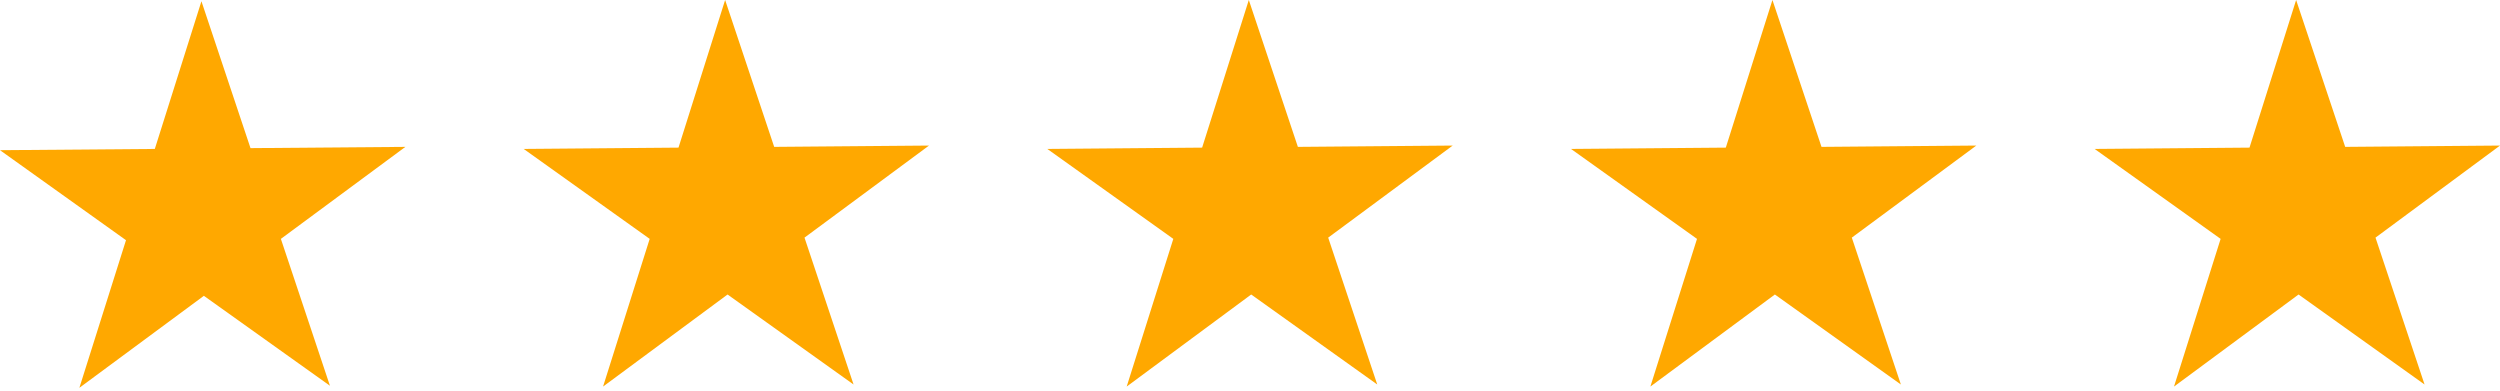
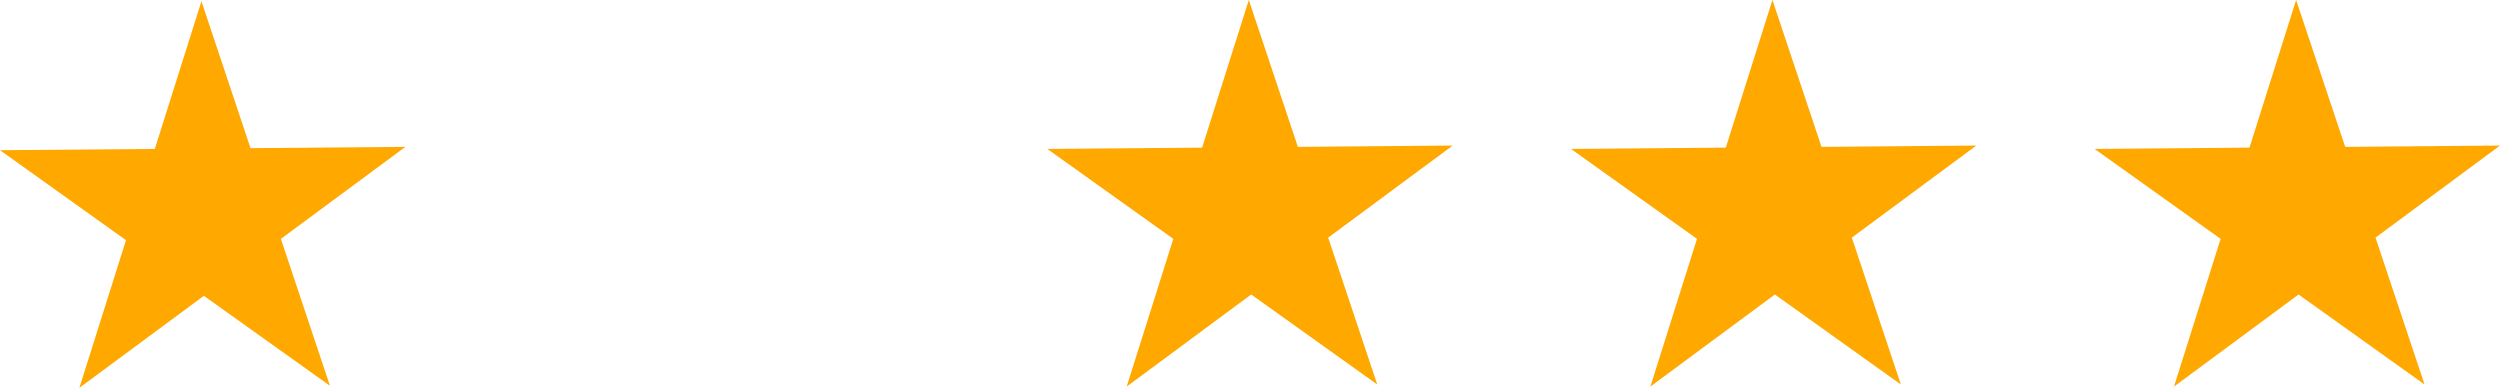
<svg xmlns="http://www.w3.org/2000/svg" width="160" height="25" viewBox="0 0 160 25" fill="none">
  <g clip-path="url(#clip0_9_2244)">
    <path d="M150.092 9.4L160 9.316L152.032 15.208L155.172 24.608L147.108 18.848L139.136 24.74L142.12 15.288L134.056 9.532L143.968 9.448L146.952 0L150.092 9.4Z" fill="#FFA800" />
    <path d="M116.576 9.4L126.484 9.316L118.516 15.208L121.656 24.608L113.592 18.848L105.624 24.74L108.608 15.288L100.544 9.532L110.452 9.448L113.436 0L116.576 9.4Z" fill="#FFA800" />
    <path d="M83.064 9.4L92.972 9.316L85.004 15.208L88.144 24.608L80.076 18.848L72.108 24.74L75.092 15.288L67.028 9.532L76.936 9.448L79.924 0L83.064 9.4Z" fill="#FFA800" />
-     <path d="M49.548 9.4L59.456 9.316L51.488 15.208L54.628 24.608L46.564 18.848L38.596 24.74L41.58 15.288L33.516 9.532L43.424 9.448L46.408 0L49.548 9.4Z" fill="#FFA800" />
    <path d="M16.032 9.48L25.944 9.4L17.976 15.288L21.116 24.688L13.048 18.932L5.08 24.82L8.064 15.372L0 9.612L9.908 9.532L12.892 0.08L16.032 9.48Z" fill="#FFA800" />
  </g>
  <defs>
    <clipPath id="clip0_9_2244">
      <rect width="160" height="25" fill="white" />
    </clipPath>
  </defs>
</svg>